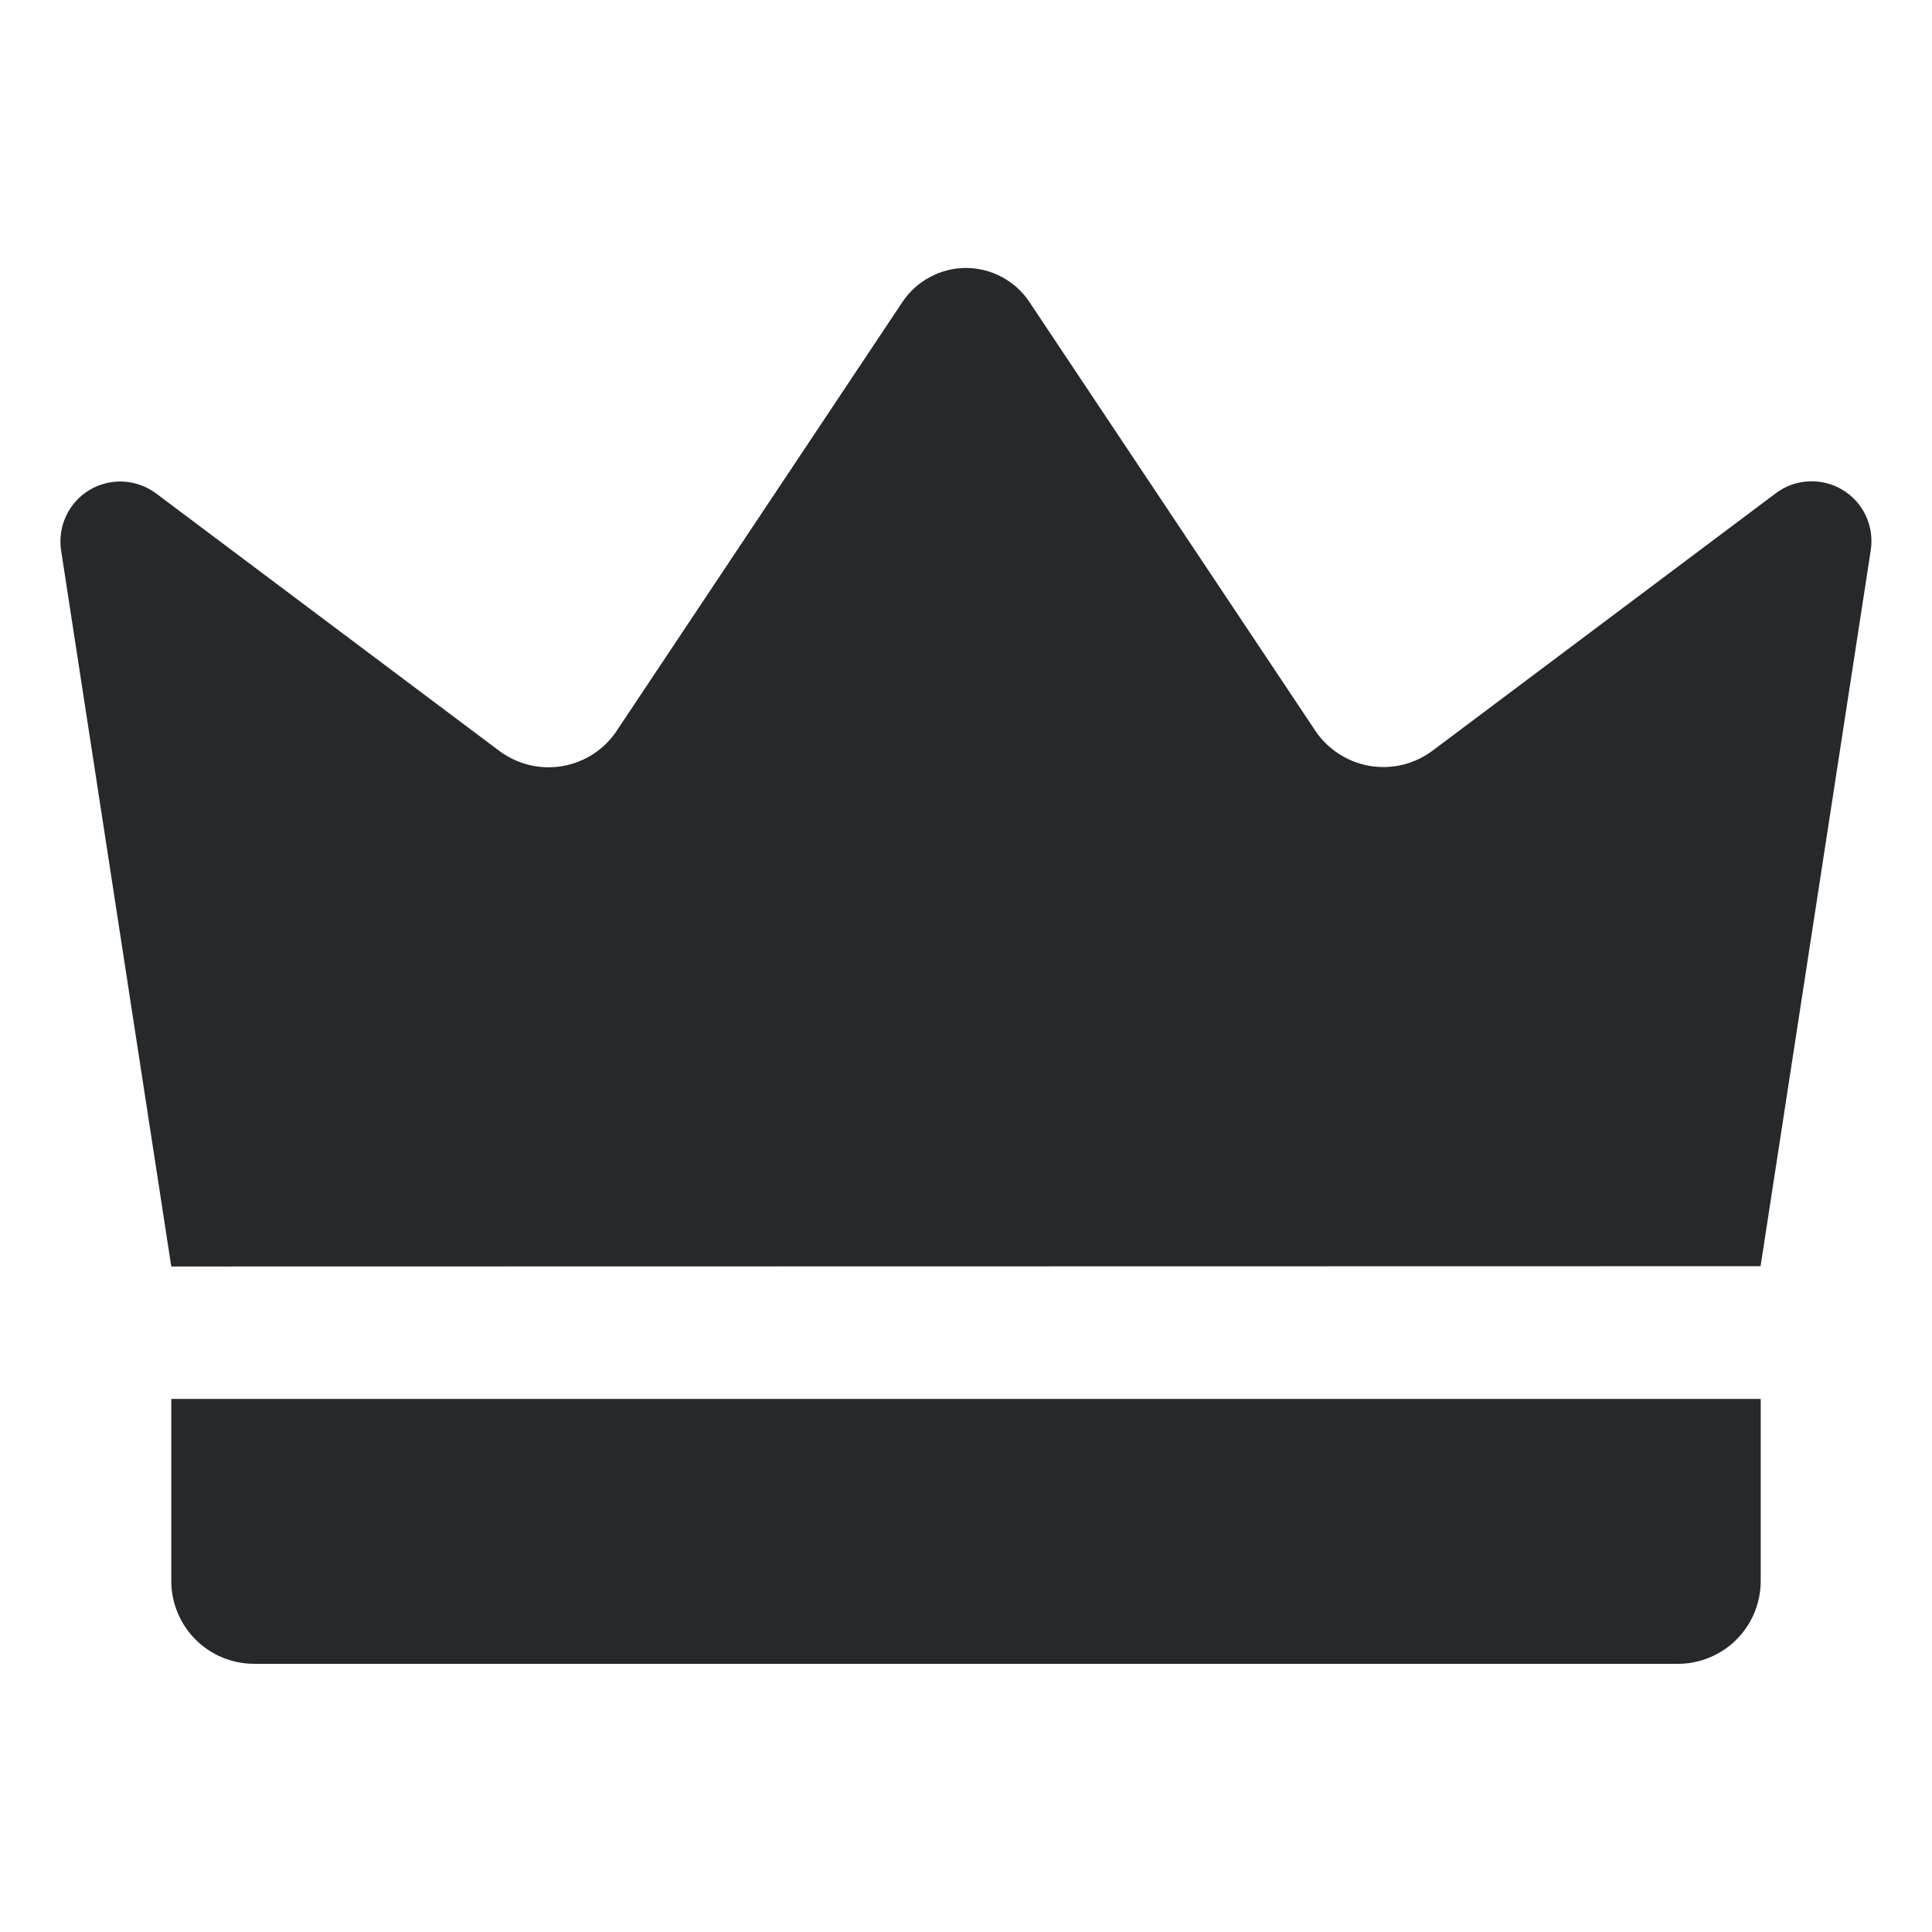
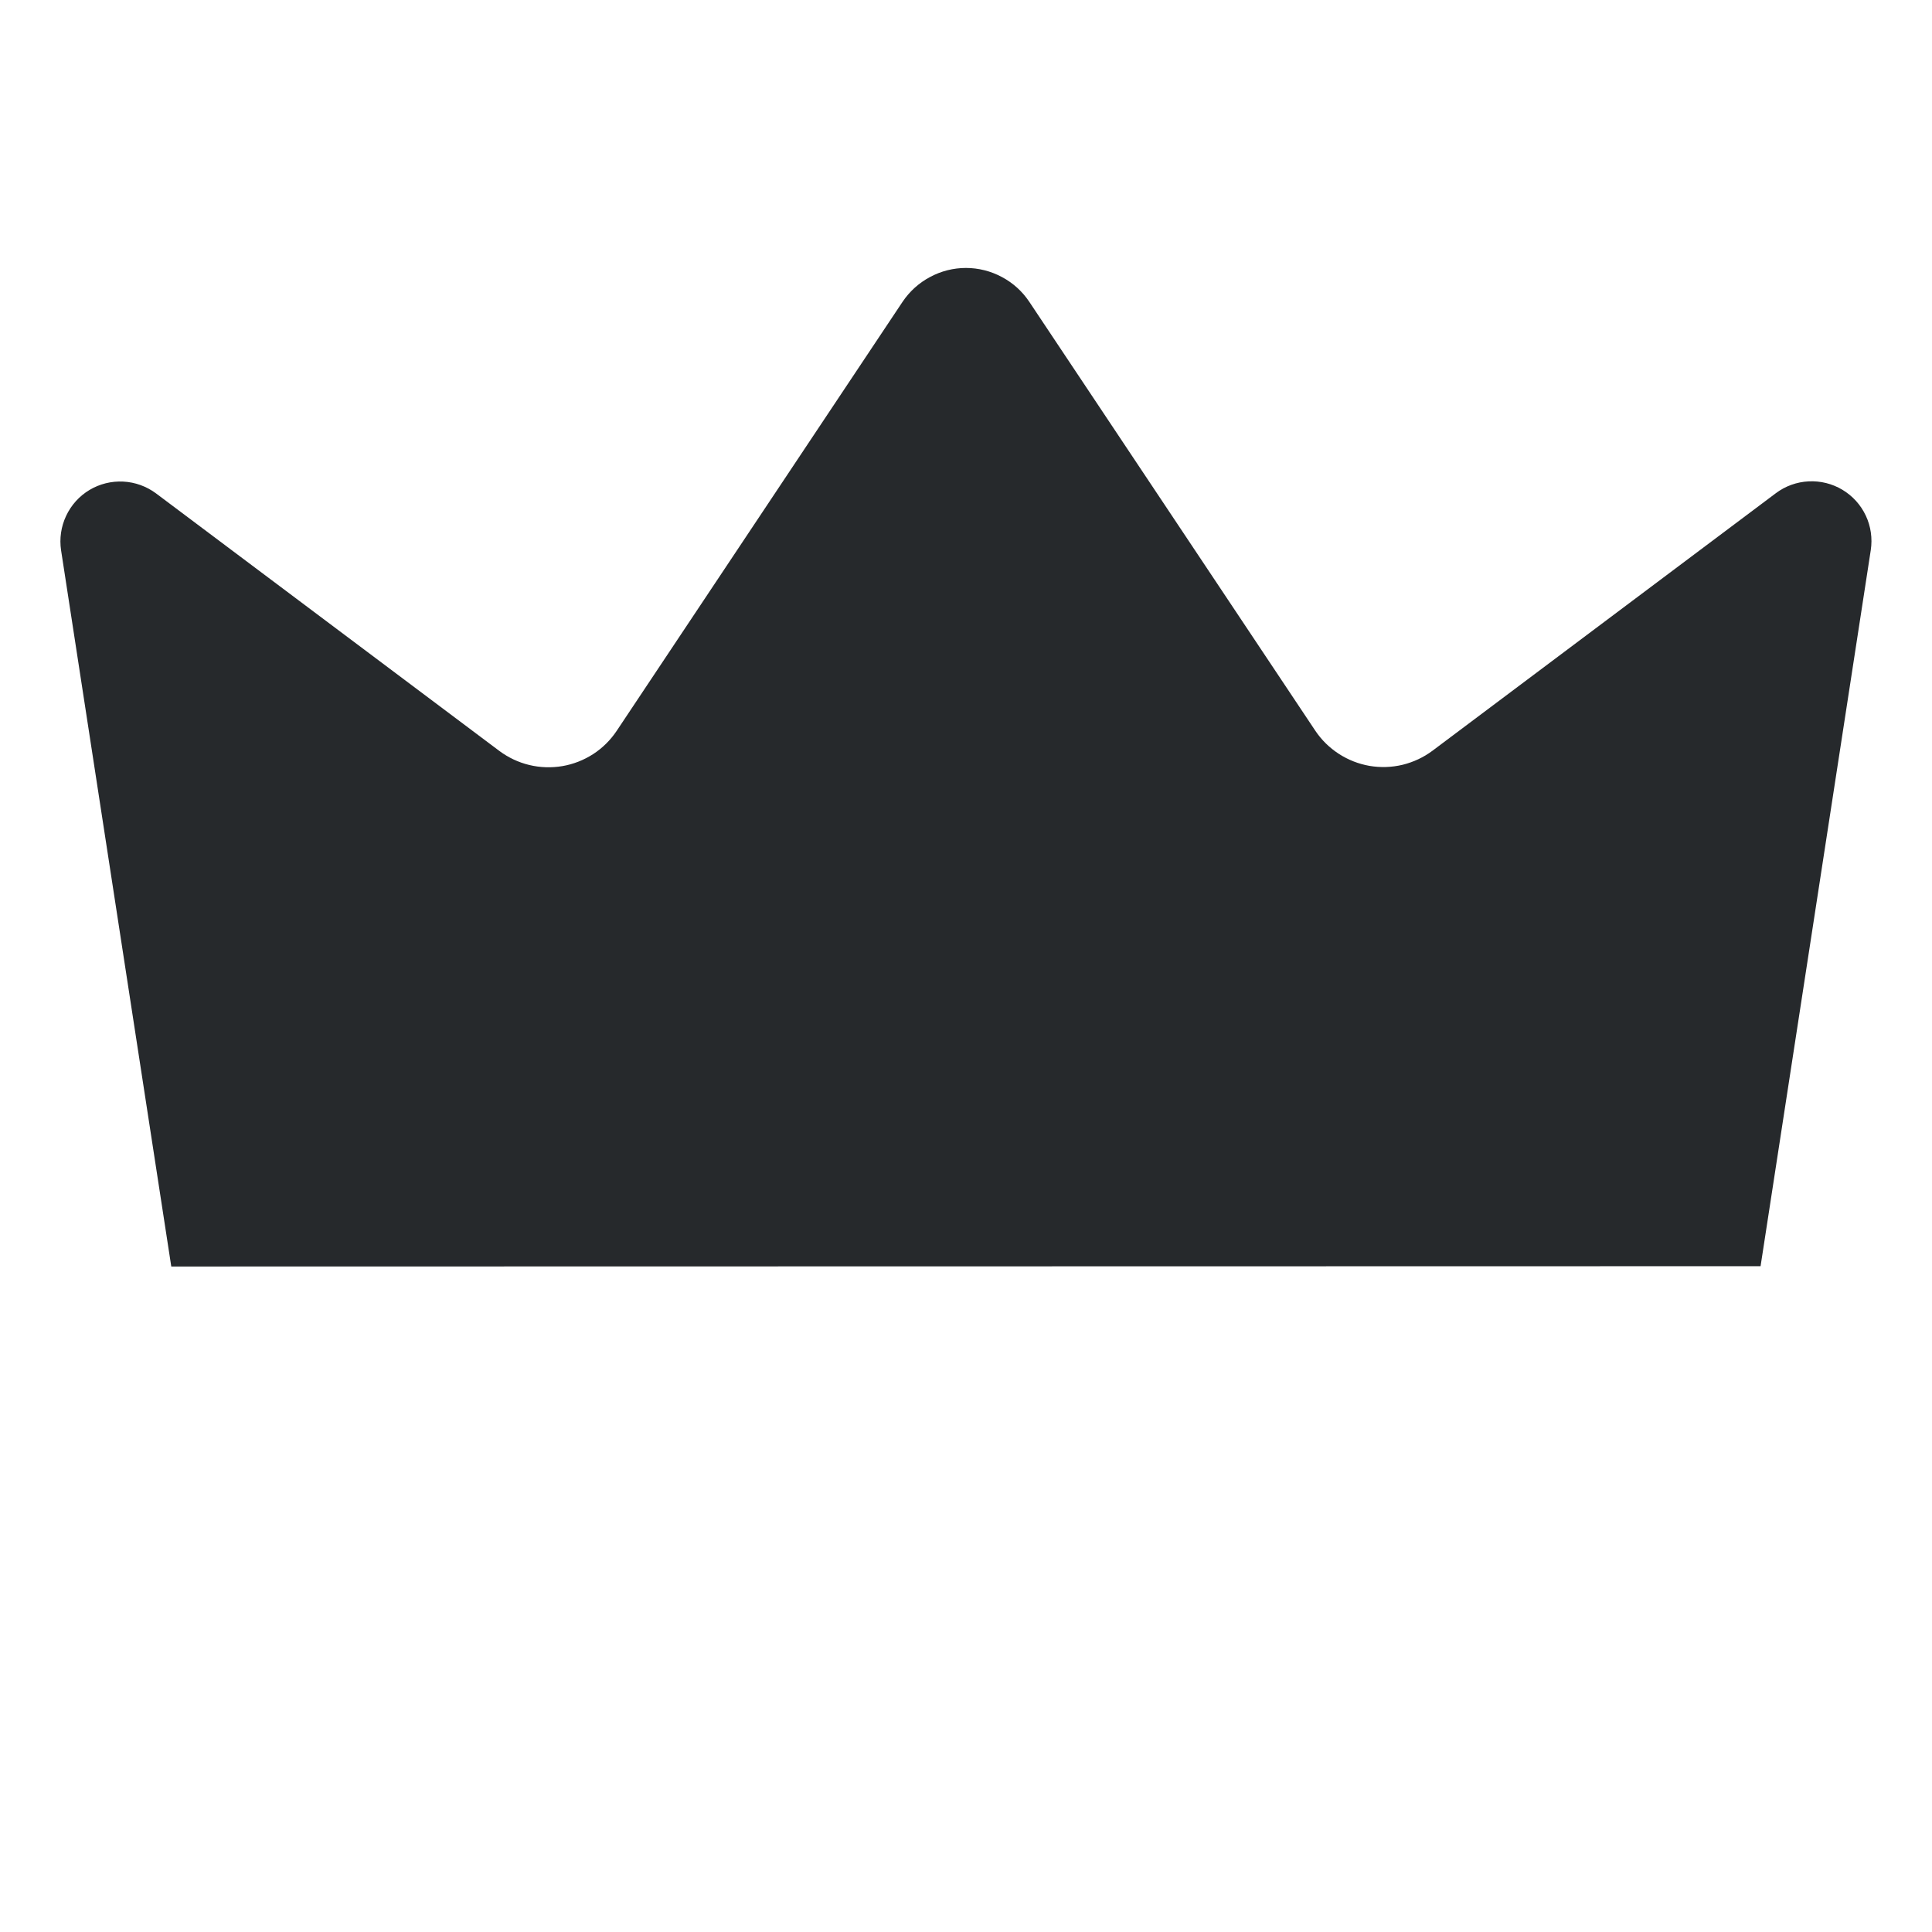
<svg xmlns="http://www.w3.org/2000/svg" width="26" height="26" viewBox="0 0 26 26" fill="none">
  <path d="M2.305 17.044C1.811 13.831 1.317 10.618 0.822 7.406C0.798 7.248 0.822 7.086 0.89 6.942C0.958 6.797 1.067 6.676 1.204 6.594C1.341 6.512 1.499 6.473 1.659 6.481C1.818 6.489 1.972 6.545 2.1 6.64L6.719 10.105C6.84 10.195 6.977 10.26 7.123 10.295C7.268 10.33 7.42 10.335 7.568 10.31C7.716 10.285 7.857 10.229 7.983 10.148C8.109 10.066 8.217 9.959 8.3 9.834L12.146 4.062C12.24 3.922 12.367 3.807 12.516 3.728C12.664 3.648 12.831 3.606 12.999 3.606C13.168 3.606 13.334 3.648 13.483 3.728C13.632 3.807 13.759 3.922 13.852 4.062L17.699 9.831C17.782 9.956 17.89 10.062 18.016 10.144C18.142 10.226 18.283 10.281 18.431 10.307C18.579 10.332 18.73 10.327 18.876 10.292C19.022 10.256 19.159 10.192 19.279 10.102L23.899 6.637C24.027 6.541 24.18 6.486 24.34 6.478C24.499 6.47 24.657 6.509 24.794 6.591C24.931 6.673 25.041 6.794 25.109 6.939C25.177 7.083 25.2 7.245 25.176 7.403C24.682 10.615 24.187 13.828 23.693 17.04L2.305 17.044Z" fill="#26292C" />
-   <path d="M2.305 18.826H23.695V21.276C23.695 21.422 23.666 21.567 23.61 21.703C23.554 21.838 23.472 21.961 23.368 22.065C23.265 22.168 23.142 22.25 23.006 22.306C22.871 22.363 22.726 22.391 22.579 22.391H3.421C3.125 22.391 2.841 22.274 2.632 22.065C2.423 21.855 2.305 21.572 2.305 21.276V18.826Z" fill="#26292C" />
</svg>